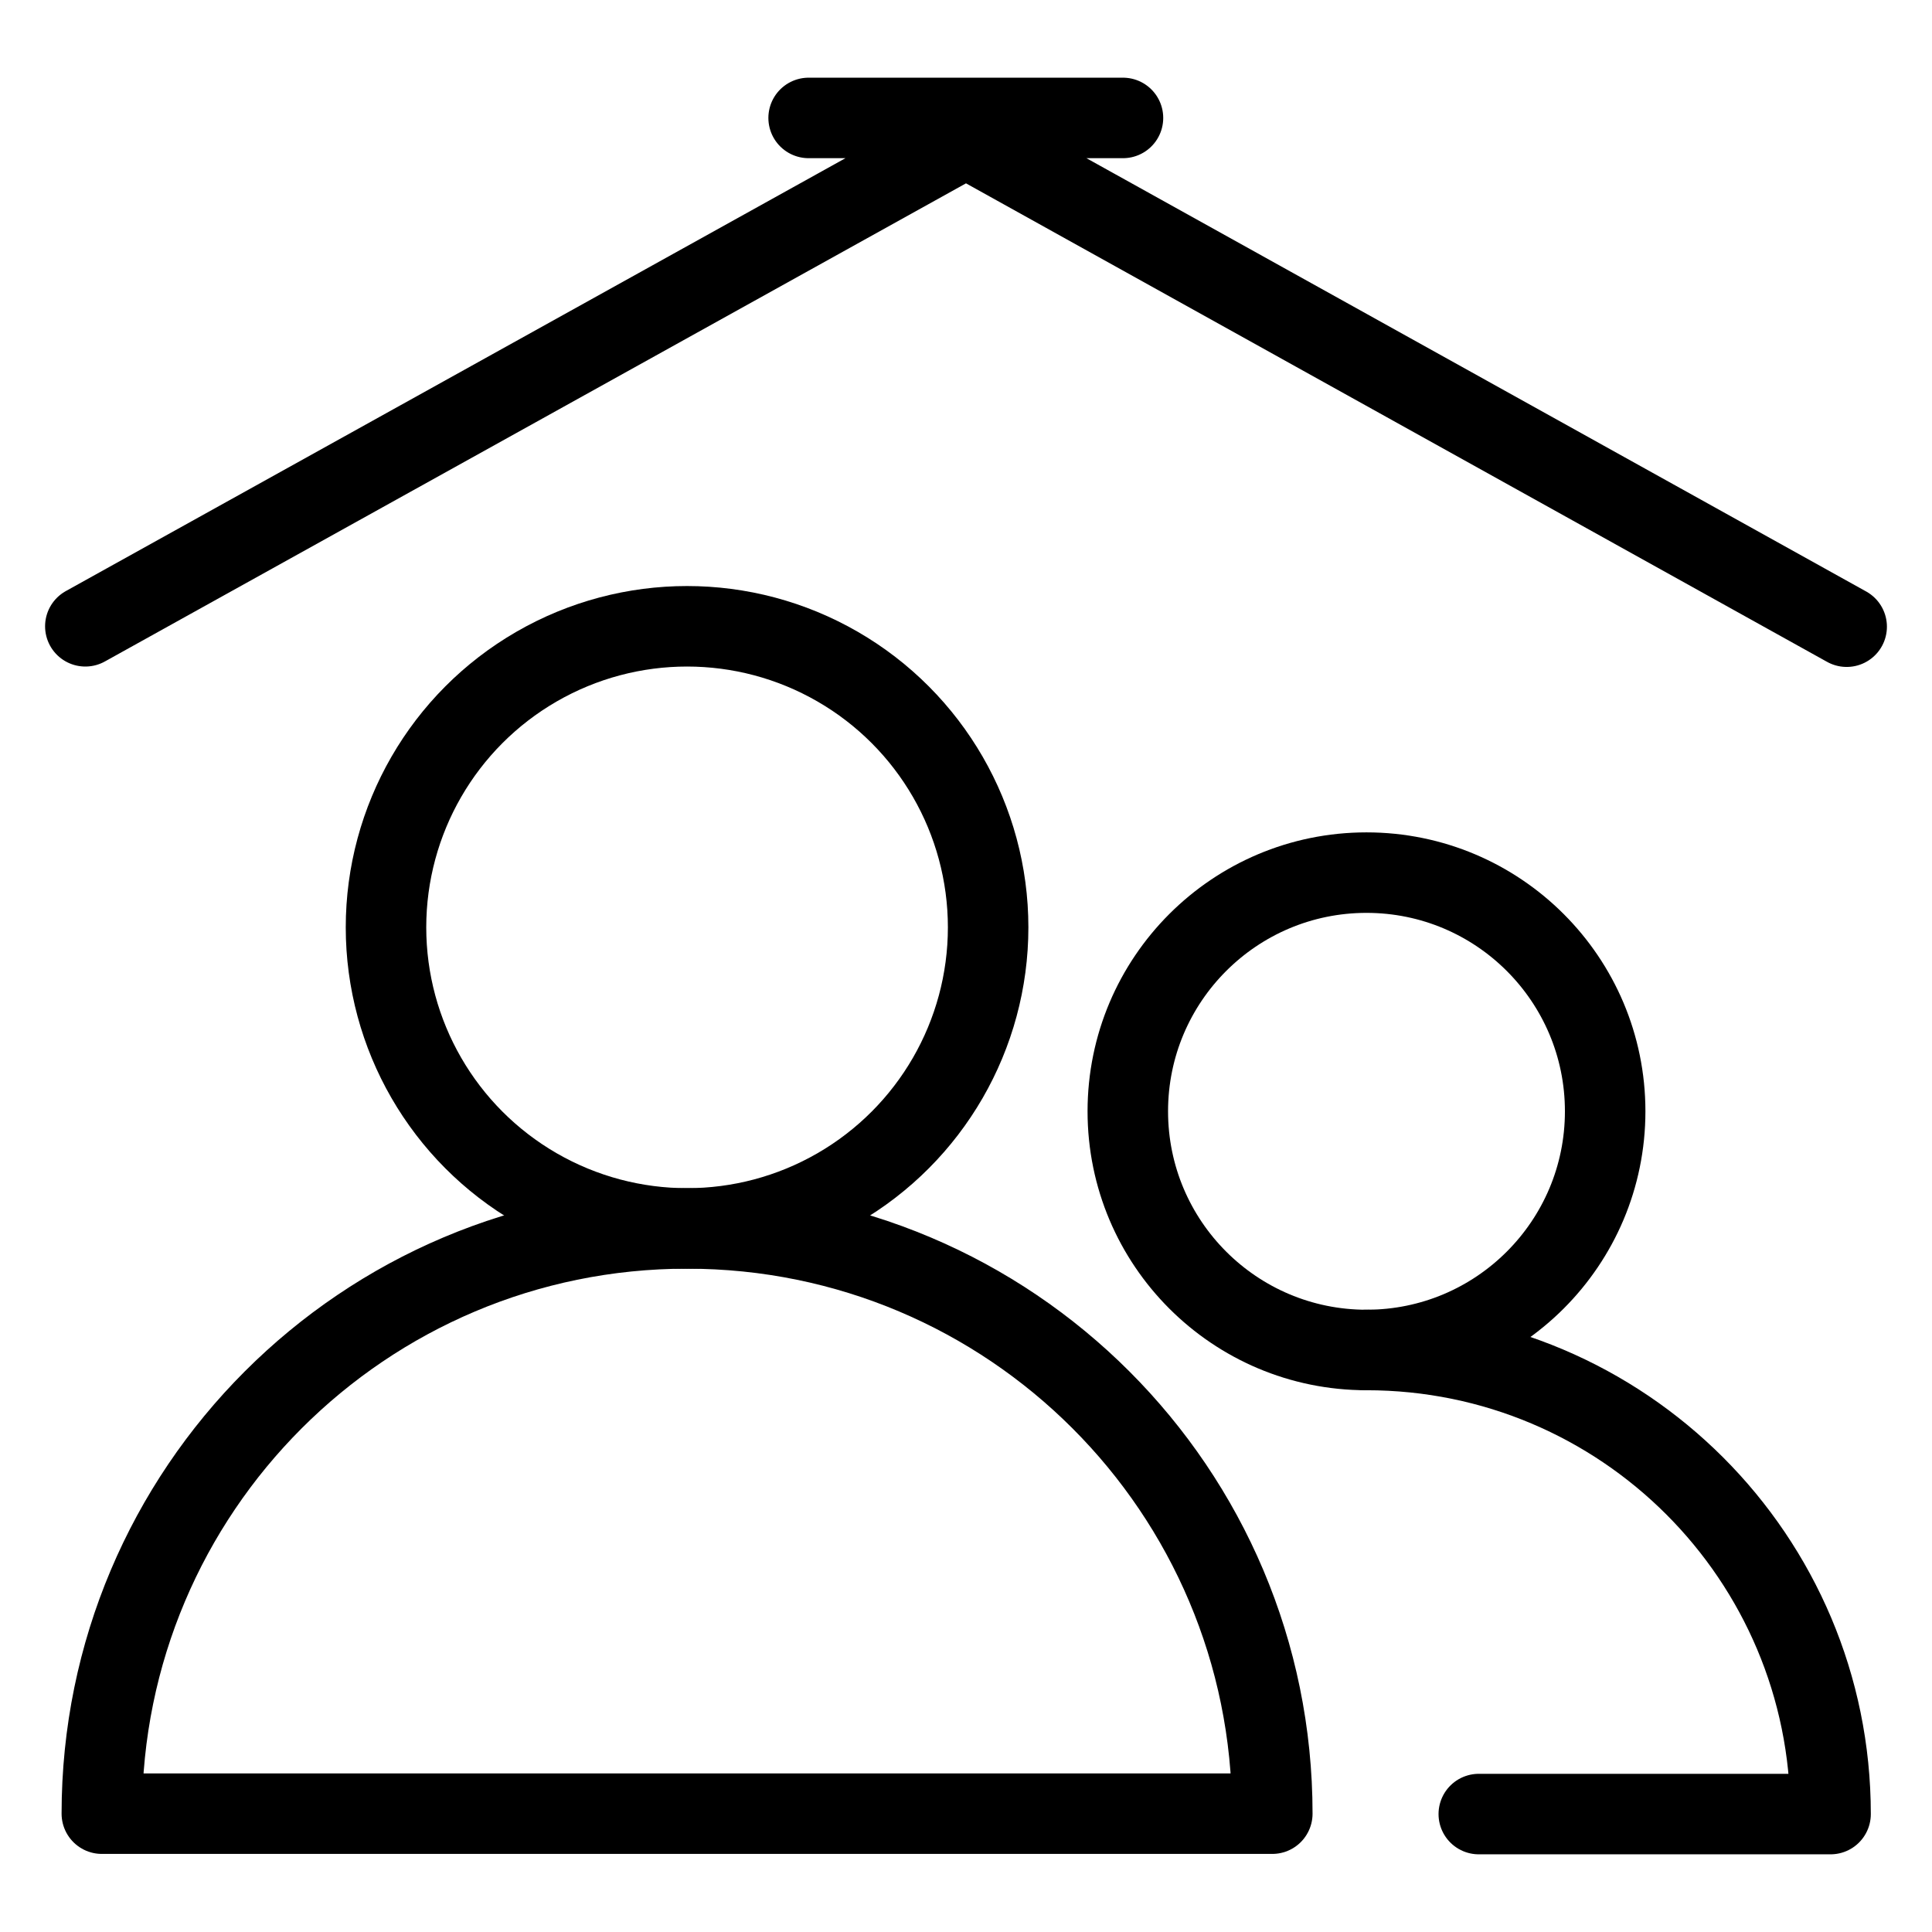
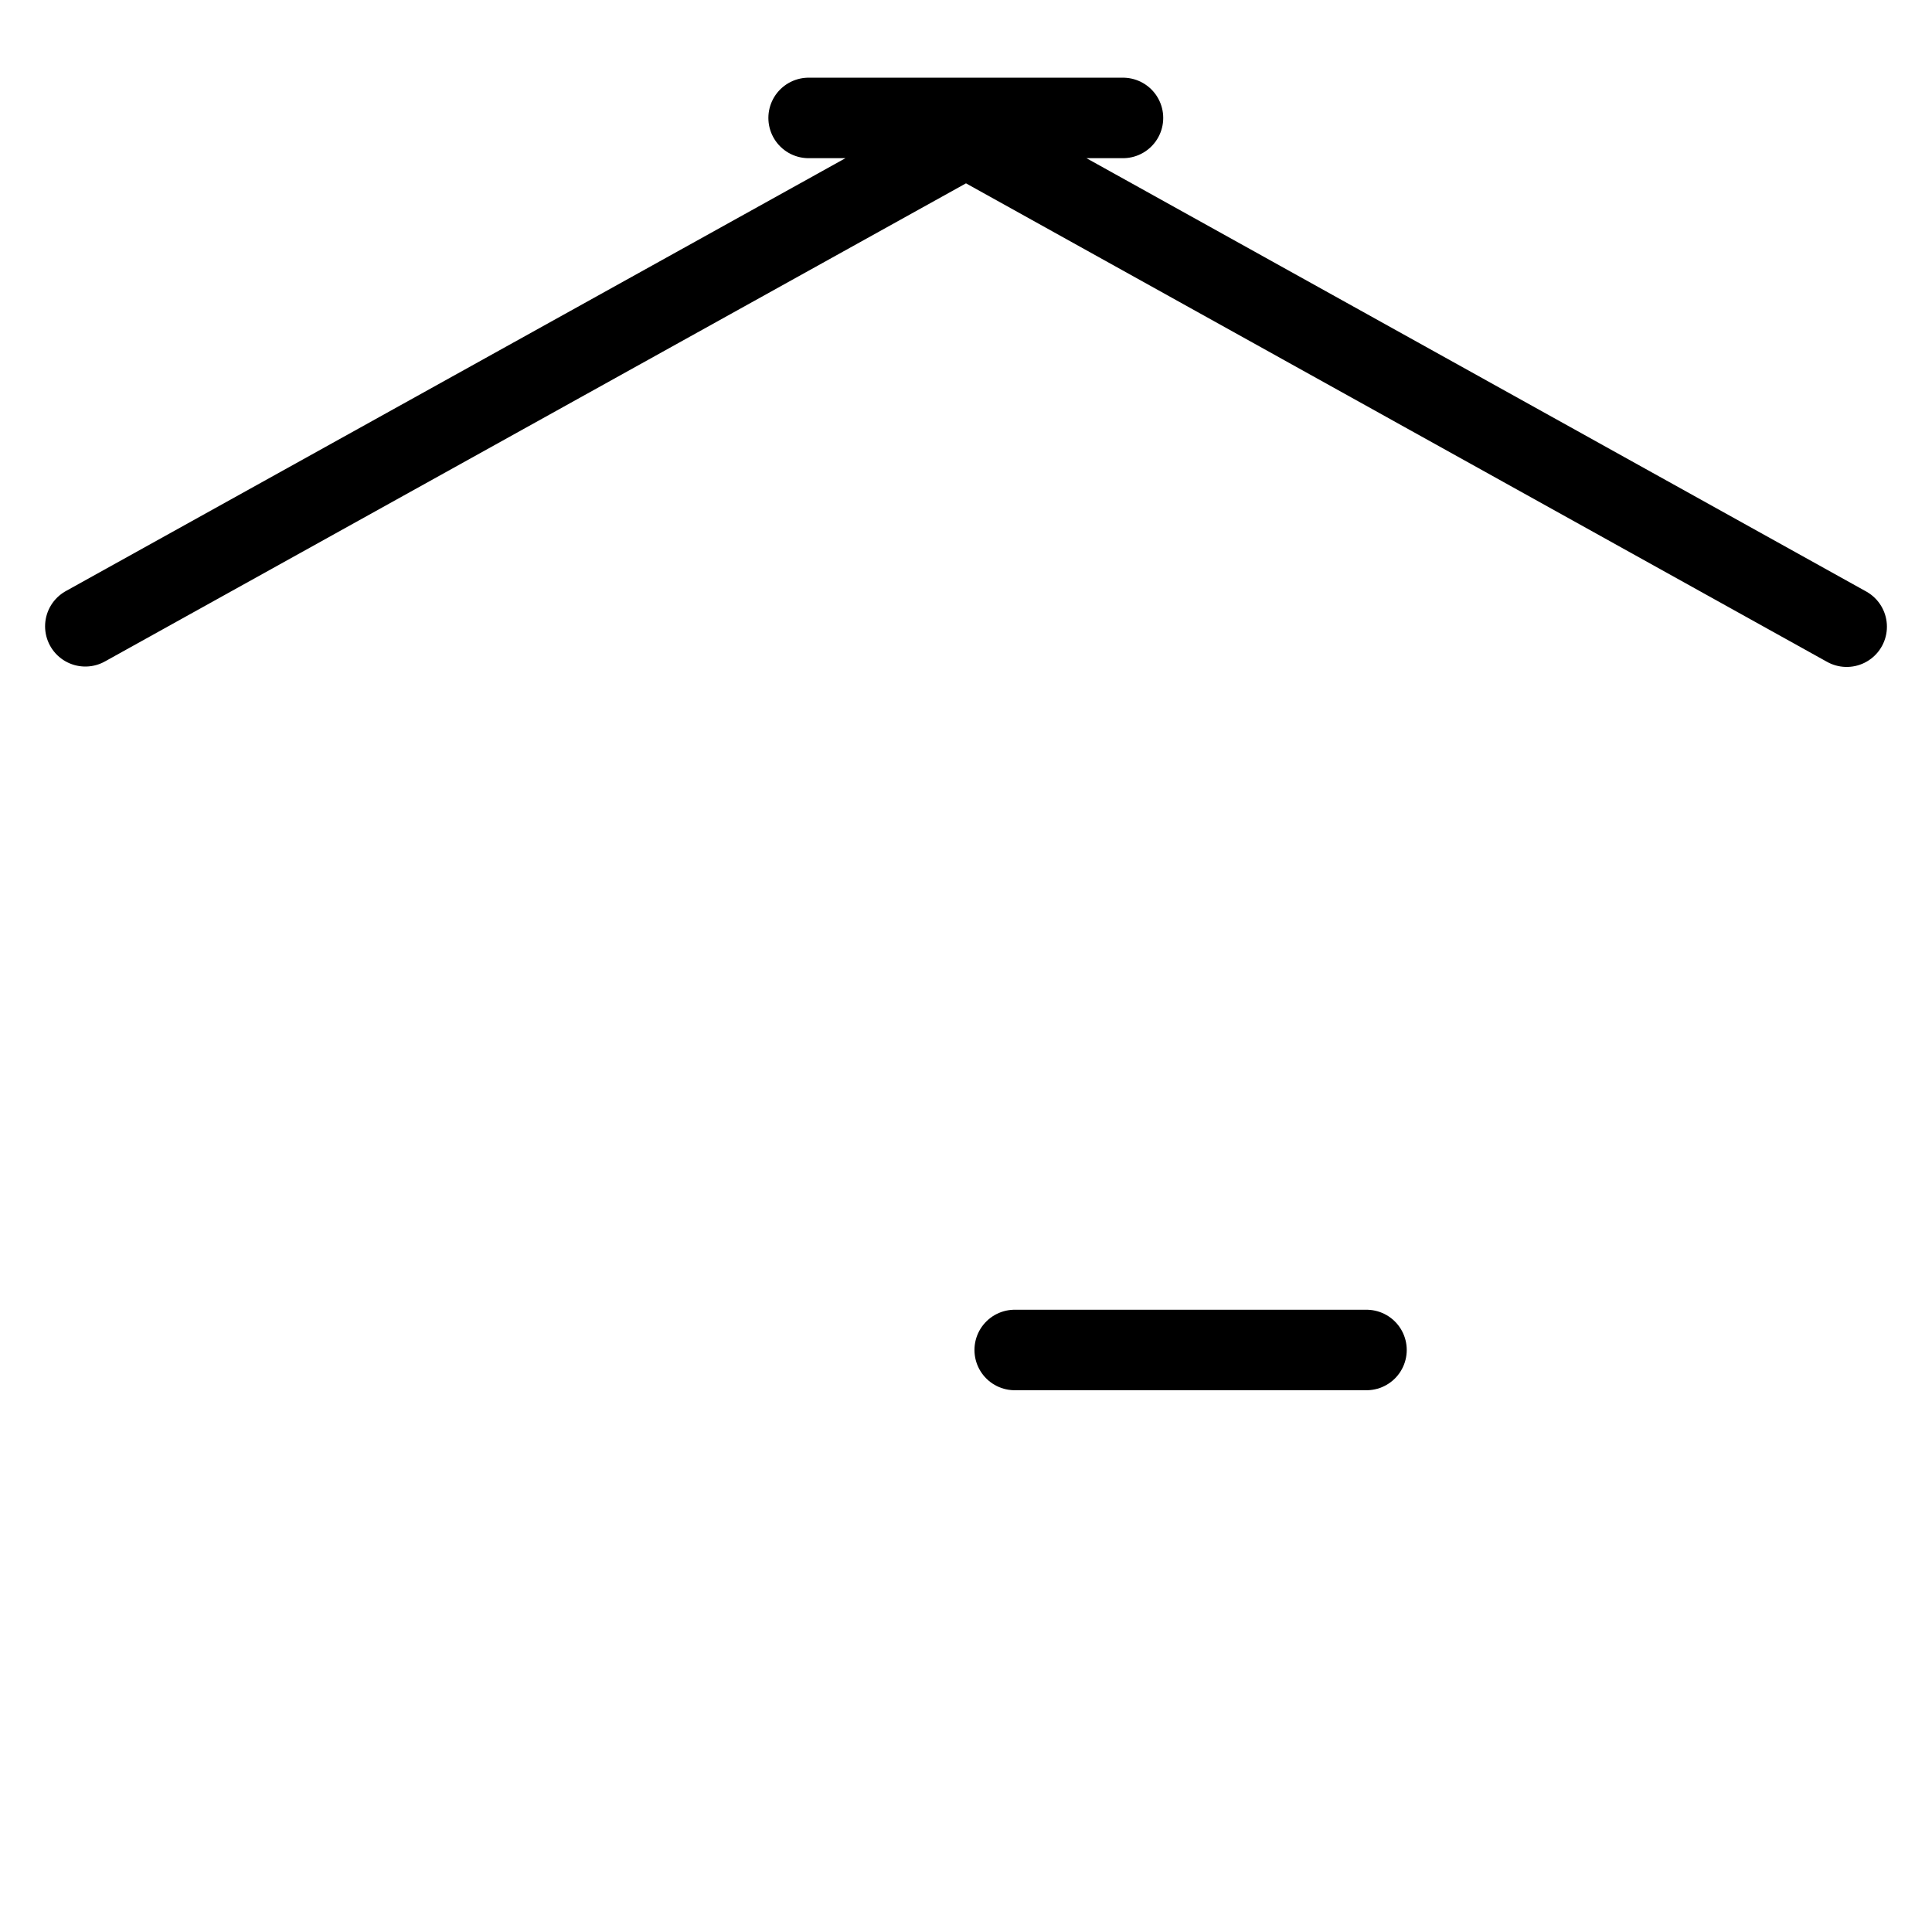
<svg xmlns="http://www.w3.org/2000/svg" width="48px" height="48px" id="Icons" viewBox="0 0 48 48">
  <g>
-     <circle cx="17.07" cy="23.04" r="7.48" style="fill: none; stroke: #000; stroke-linecap: round; stroke-linejoin: round; stroke-width: 2px;" />
-     <path d="m17.07,30.52c8.03,0,14.54,6.51,14.54,14.54H2.53c0-8.03,6.51-14.54,14.54-14.54" style="fill: none; stroke: #000; stroke-linecap: round; stroke-linejoin: round; stroke-width: 2px;" />
-     <circle cx="33.95" cy="27.61" r="5.93" style="fill: none; stroke: #000; stroke-linecap: round; stroke-linejoin: round; stroke-width: 2px;" />
-     <path d="m33.95,33.54c6.37,0,11.53,5.16,11.53,11.53h-8.74" style="fill: none; stroke: #000; stroke-linecap: round; stroke-linejoin: round; stroke-width: 2px;" />
+     <path d="m33.95,33.54h-8.74" style="fill: none; stroke: #000; stroke-linecap: round; stroke-linejoin: round; stroke-width: 2px;" />
  </g>
  <path d="m24.07,3.45l21.81,12.12M23.93,3.45L2.12,15.56M20.09,2.93h7.81" style="fill: none; stroke: #000; stroke-linecap: round; stroke-linejoin: round; stroke-width: 2px;" />
</svg>